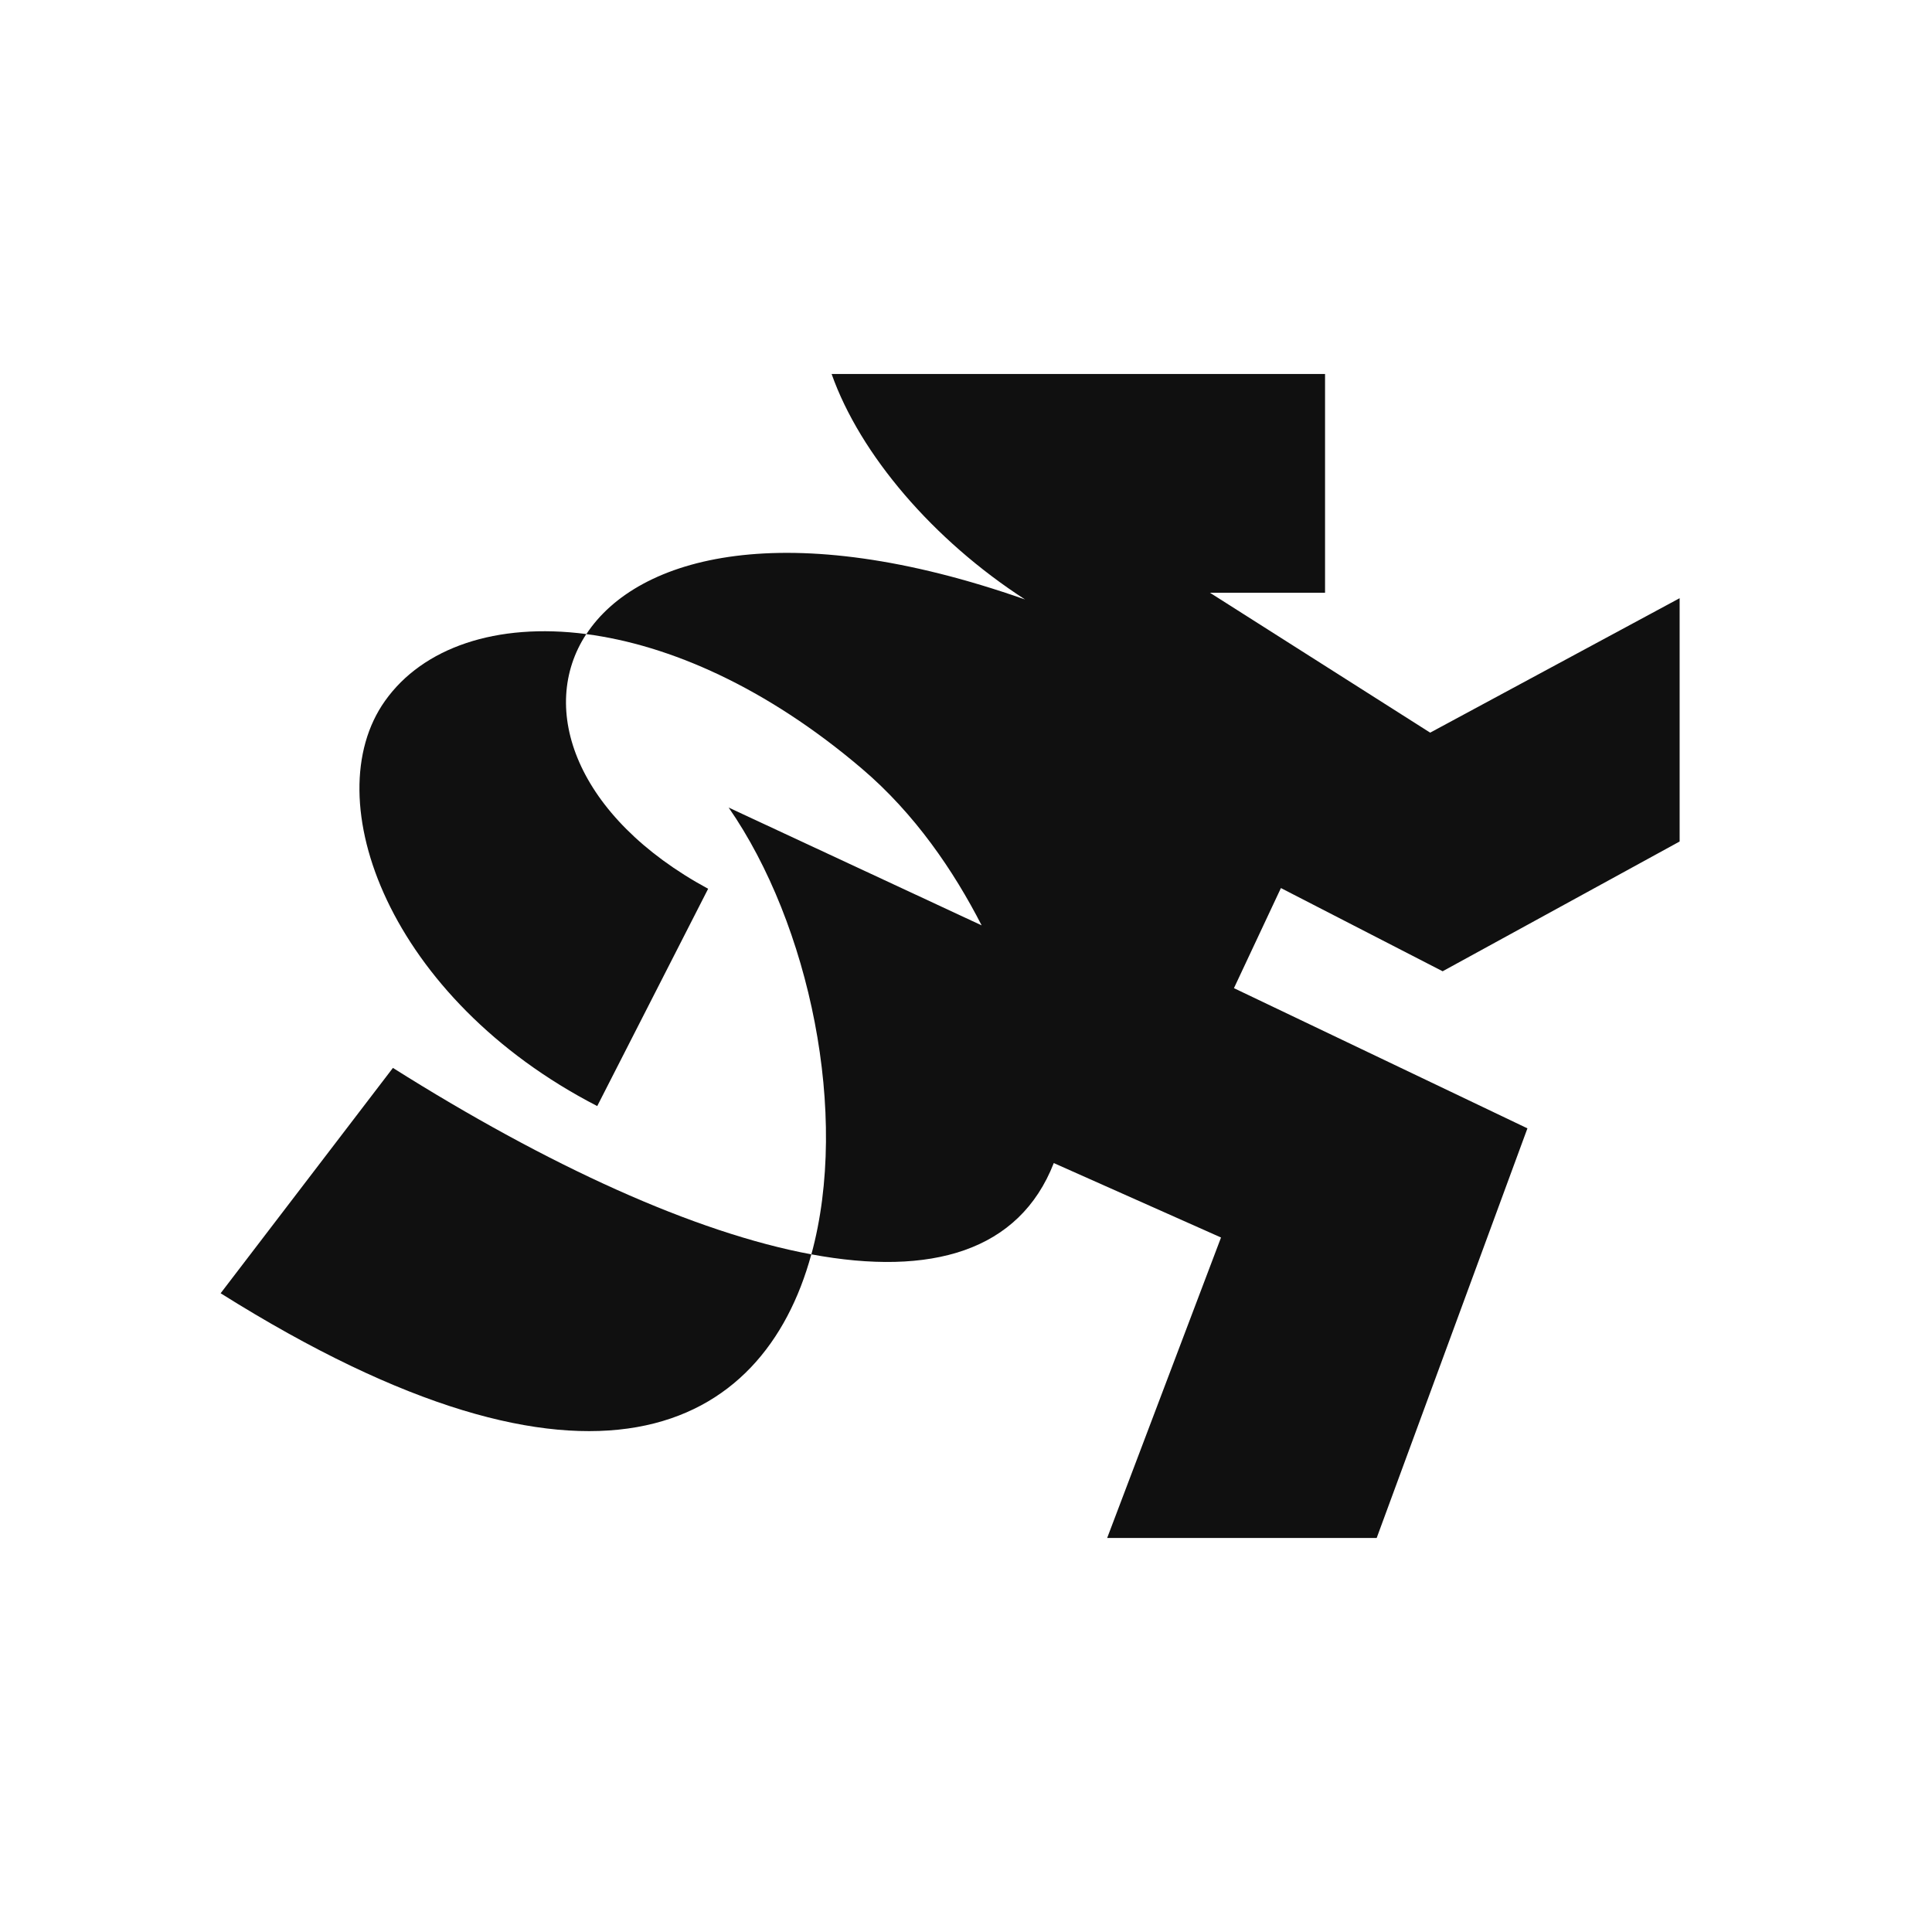
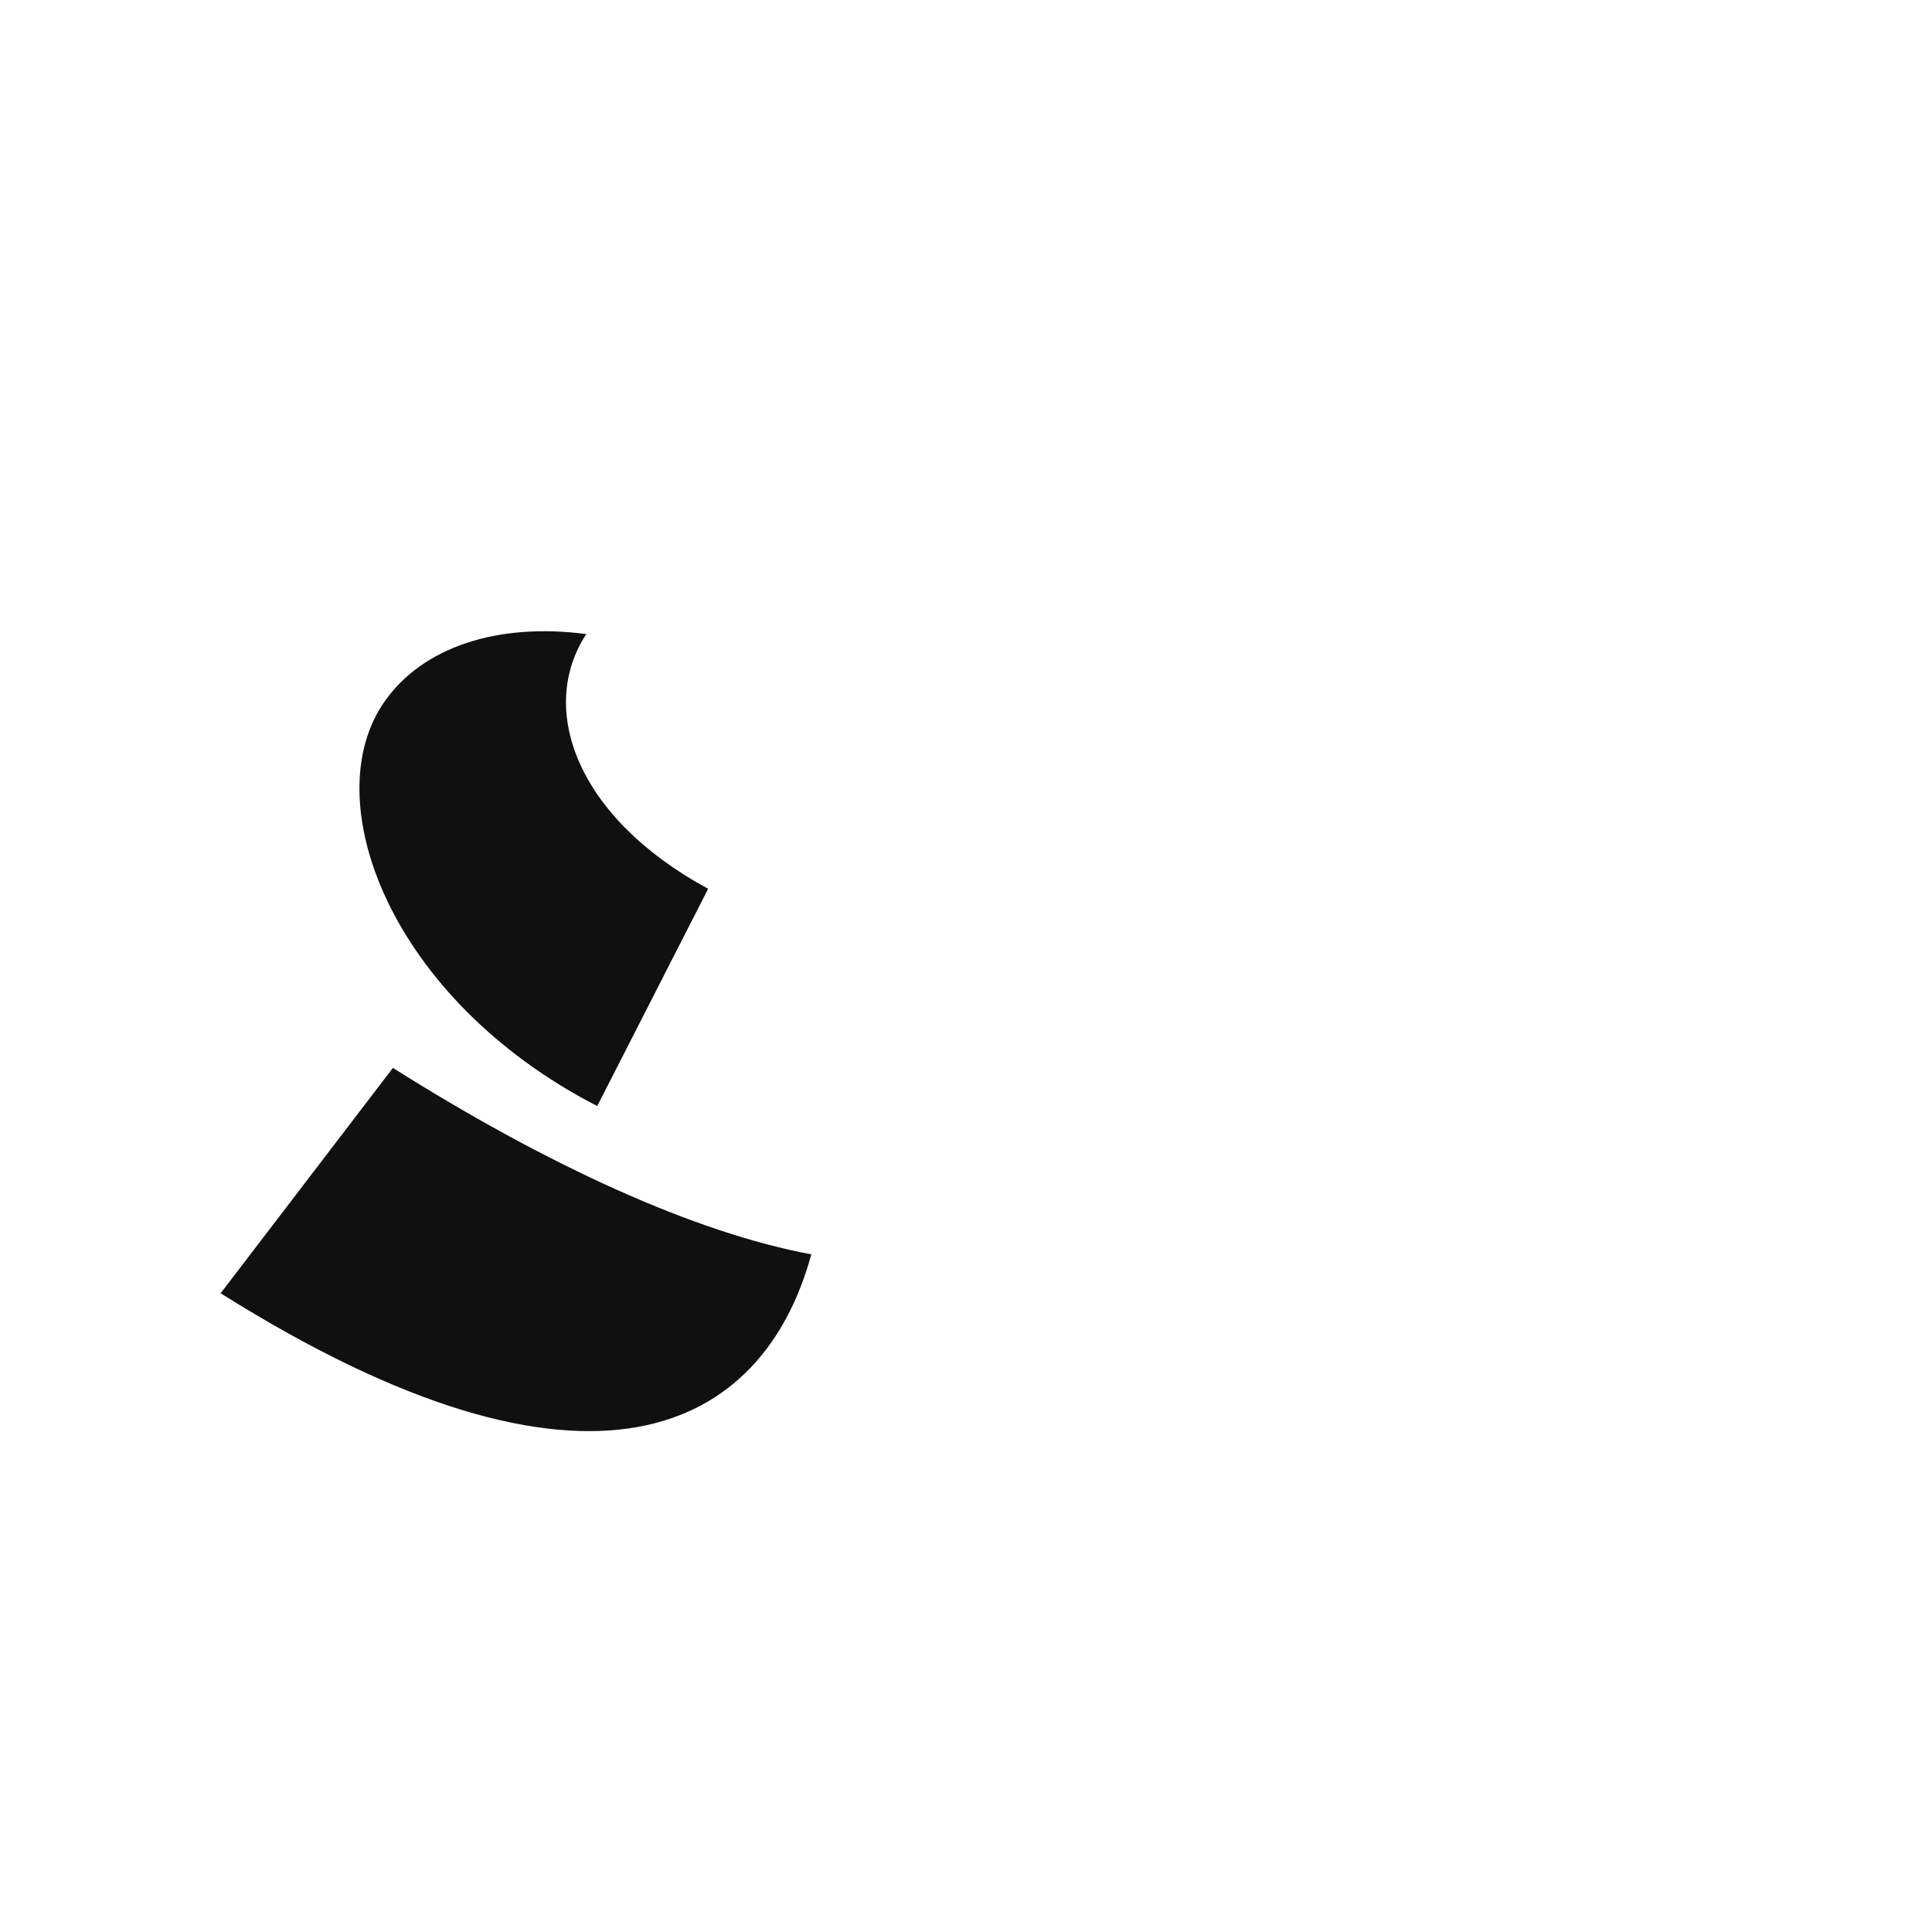
<svg xmlns="http://www.w3.org/2000/svg" width="32" height="32" viewBox="0 0 32 32" fill="none">
  <rect x="0" y="0" width="32" height="32" fill="#808080" stroke="none" />
  <g clip-path="url(#clip0_55_155)">
    <path d="M32 0H0V32H32V0Z" fill="white" />
    <path d="M3.655 21.421C9.792 25.276 12.642 23.691 13.438 20.776C11.504 20.416 9.077 19.307 6.508 17.688L3.654 21.421H3.655Z" fill="#101010" />
    <path d="M6.377 11.609C5.219 13.239 6.45 16.546 9.892 18.32L11.729 14.721C9.538 13.534 8.904 11.731 9.711 10.502C8.222 10.308 7.003 10.726 6.377 11.609Z" fill="#101010" />
-     <path d="M23.895 16.087L27.82 13.938V9.908L23.688 12.135L20.041 9.818H21.947V6.194H13.774C14.246 7.529 15.458 8.947 16.978 9.929C13.031 8.542 10.566 9.203 9.712 10.503C11.088 10.683 12.692 11.383 14.274 12.73C15.155 13.479 15.797 14.426 16.259 15.327L12.069 13.376C13.41 15.31 14.072 18.462 13.439 20.776C15.419 21.144 16.883 20.727 17.454 19.264L20.224 20.497L18.338 25.474H22.802L25.299 18.689L20.438 16.367L21.216 14.709L23.896 16.088L23.895 16.087Z" fill="#101010" />
  </g>
  <defs>
    <clipPath id="clip0_55_155">
      <rect width="32" height="32" fill="white" />
    </clipPath>
  </defs>
</svg>